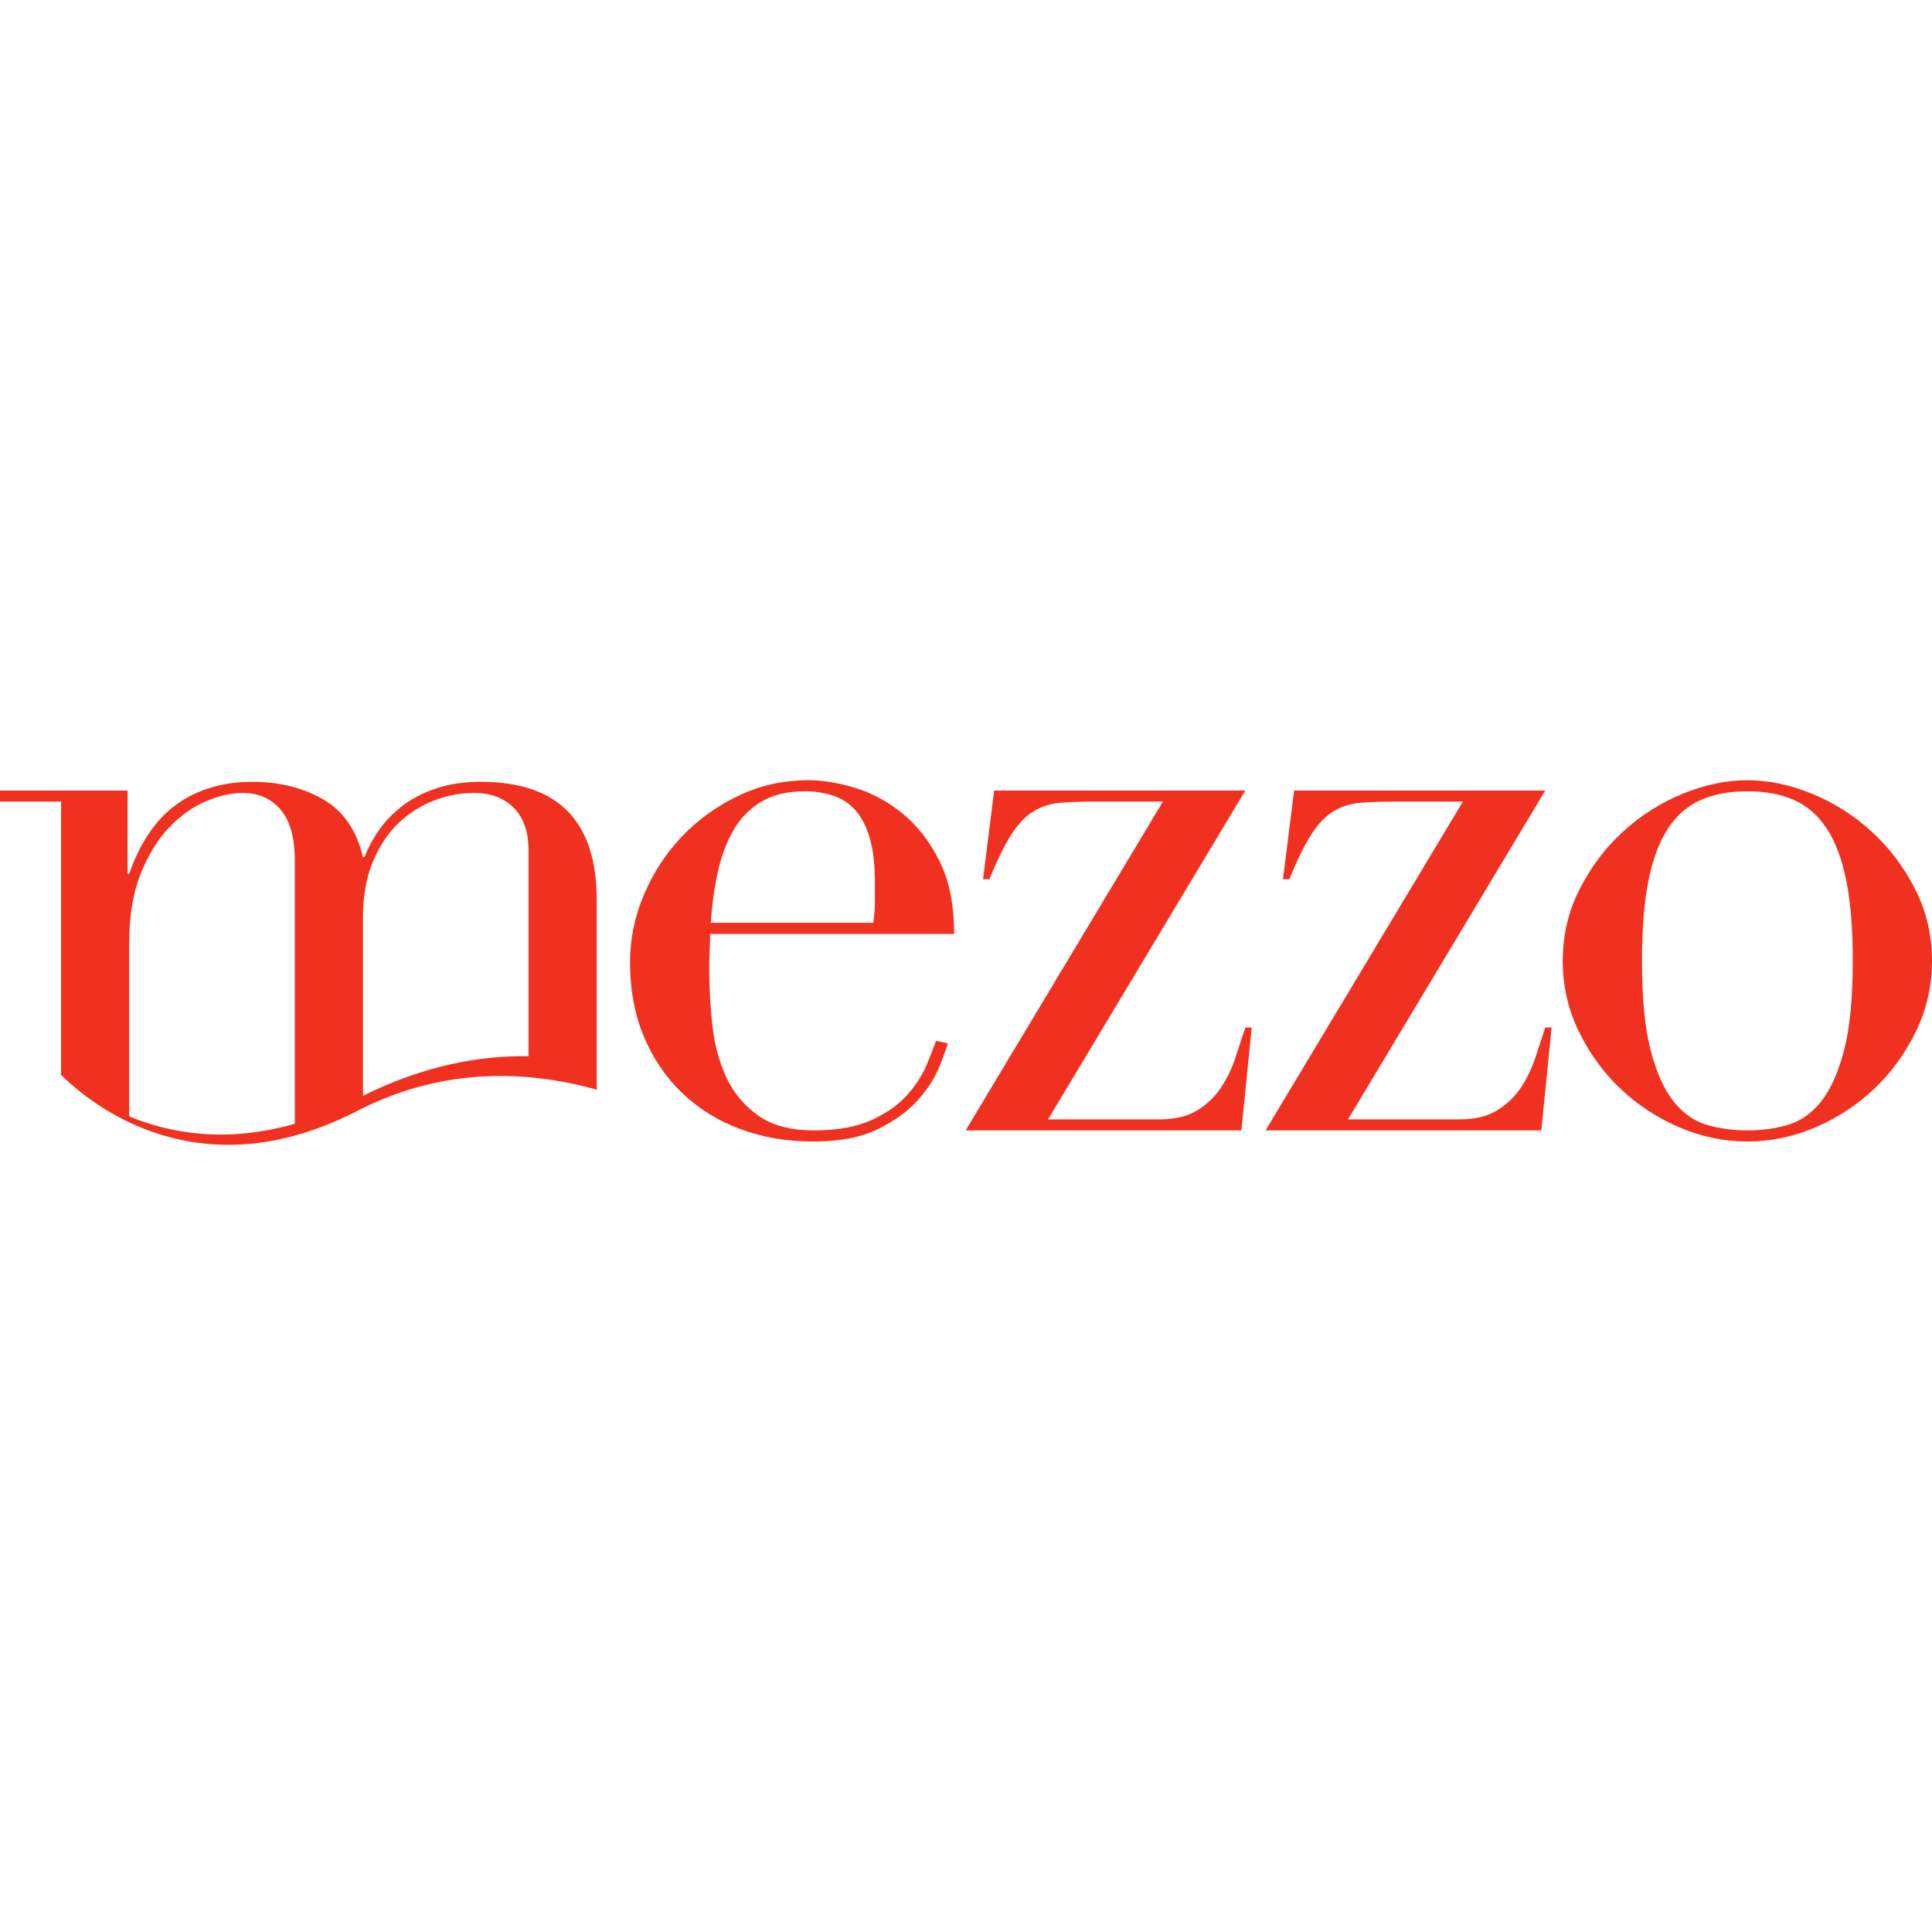
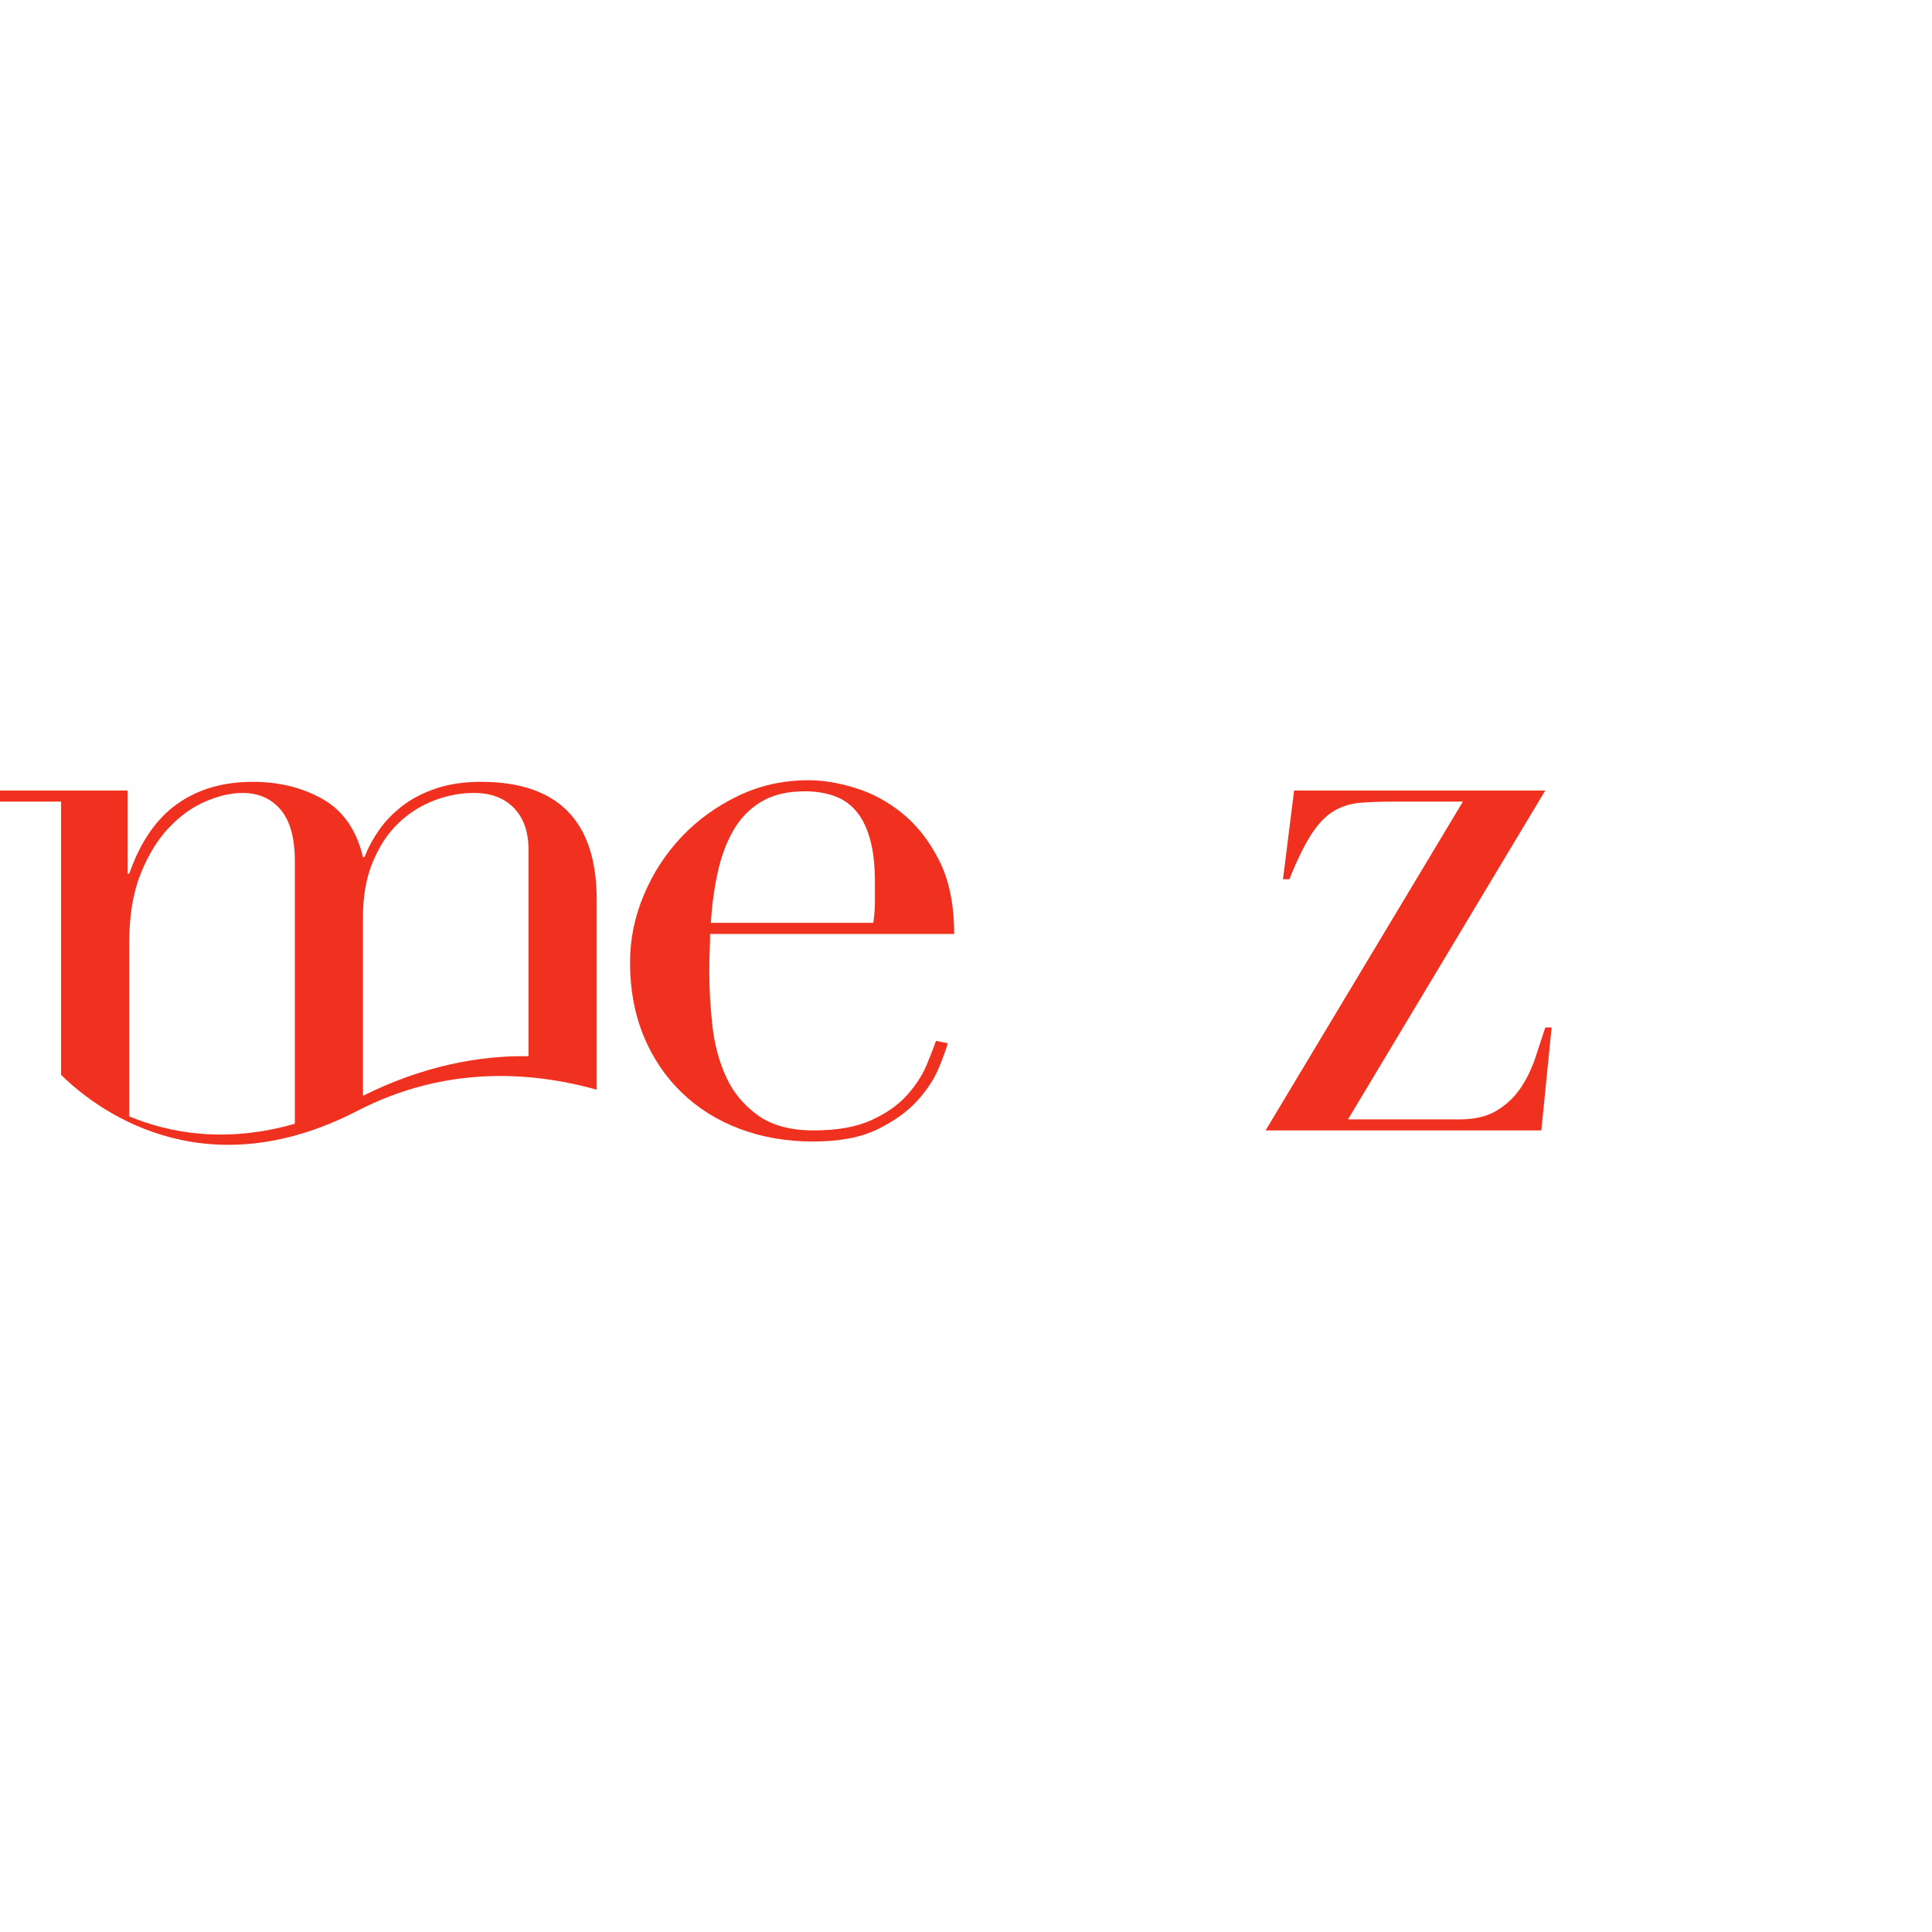
<svg xmlns="http://www.w3.org/2000/svg" width="104" height="104" viewBox="0 0 104 104" fill="none">
  <path d="M47.01 49.676C47.067 49.278 47.097 48.908 47.097 48.569V47.502C47.097 46.535 47.004 45.74 46.817 45.112C46.635 44.487 46.379 43.992 46.049 43.619C45.724 43.25 45.325 42.988 44.856 42.831C44.387 42.675 43.882 42.595 43.343 42.595C42.376 42.595 41.578 42.788 40.953 43.174C40.328 43.556 39.829 44.075 39.46 44.73C39.091 45.385 38.812 46.136 38.629 46.99C38.443 47.845 38.323 48.739 38.267 49.676H47.01ZM38.224 50.275C38.224 50.557 38.217 50.85 38.204 51.149C38.187 51.448 38.18 51.824 38.18 52.279C38.18 53.217 38.237 54.198 38.35 55.222C38.466 56.246 38.716 57.17 39.098 57.994C39.48 58.819 40.049 59.5 40.803 60.042C41.558 60.584 42.559 60.85 43.812 60.85C45.062 60.85 46.093 60.667 46.904 60.298C47.715 59.929 48.353 59.48 48.822 58.955C49.291 58.43 49.64 57.895 49.869 57.353C50.095 56.814 50.265 56.375 50.381 56.033L51.02 56.159C50.933 56.475 50.77 56.92 50.531 57.502C50.288 58.087 49.906 58.669 49.377 59.254C48.849 59.836 48.141 60.348 47.243 60.787C46.349 61.229 45.192 61.448 43.769 61.448C42.346 61.448 41.033 61.222 39.823 60.767C38.612 60.312 37.569 59.657 36.688 58.806C35.807 57.951 35.125 56.934 34.64 55.754C34.158 54.573 33.915 53.26 33.915 51.811C33.915 50.557 34.164 49.344 34.663 48.164C35.162 46.984 35.84 45.94 36.708 45.029C37.575 44.118 38.593 43.387 39.76 42.831C40.923 42.276 42.176 42 43.513 42C44.307 42 45.162 42.14 46.073 42.426C46.984 42.708 47.828 43.174 48.609 43.812C49.391 44.454 50.045 45.298 50.571 46.349C51.099 47.403 51.362 48.712 51.362 50.275H38.224Z" fill="#F03120" />
-   <path d="M53.517 42.553H67.038L56.416 60.256H62.43C63.255 60.256 63.93 60.093 64.458 59.764C64.984 59.438 65.409 59.026 65.738 58.527C66.064 58.032 66.32 57.496 66.506 56.928C66.689 56.359 66.868 55.817 67.038 55.309H67.38L66.825 60.851H51.981L62.6 43.151H58.933C58.221 43.151 57.603 43.171 57.078 43.214C56.553 43.258 56.077 43.407 55.652 43.663C55.223 43.919 54.824 44.331 54.455 44.9C54.086 45.468 53.687 46.279 53.261 47.33H52.919L53.517 42.553Z" fill="#F03120" />
  <path d="M69.662 42.553H83.183L72.564 60.256H78.578C79.399 60.256 80.078 60.093 80.603 59.764C81.128 59.438 81.553 59.026 81.883 58.527C82.209 58.032 82.465 57.496 82.651 56.928C82.834 56.359 83.013 55.817 83.183 55.309H83.525L82.97 60.851H68.126L78.748 43.151H75.078C74.366 43.151 73.751 43.171 73.222 43.214C72.697 43.258 72.222 43.407 71.793 43.663C71.367 43.919 70.968 44.331 70.599 44.9C70.23 45.468 69.831 46.279 69.406 47.33H69.064L69.662 42.553Z" fill="#F03120" />
-   <path d="M88.388 51.724C88.388 53.742 88.545 55.351 88.857 56.545C89.17 57.738 89.582 58.656 90.094 59.297C90.606 59.936 91.204 60.354 91.886 60.554C92.567 60.753 93.292 60.85 94.06 60.85C94.828 60.85 95.553 60.753 96.237 60.554C96.919 60.354 97.517 59.936 98.029 59.297C98.541 58.656 98.95 57.738 99.266 56.545C99.575 55.351 99.735 53.742 99.735 51.724C99.735 50.019 99.622 48.589 99.392 47.439C99.166 46.285 98.817 45.348 98.349 44.623C97.88 43.898 97.288 43.38 96.576 43.067C95.865 42.751 95.027 42.595 94.06 42.595C93.093 42.595 92.255 42.751 91.543 43.067C90.832 43.38 90.243 43.898 89.775 44.623C89.306 45.348 88.957 46.285 88.731 47.439C88.501 48.589 88.388 50.019 88.388 51.724ZM84.123 51.724C84.123 50.331 84.429 49.038 85.041 47.844C85.652 46.648 86.434 45.617 87.388 44.749C88.338 43.885 89.402 43.21 90.586 42.725C91.766 42.243 92.923 42 94.06 42C95.197 42 96.357 42.243 97.537 42.725C98.718 43.21 99.785 43.885 100.735 44.749C101.69 45.617 102.471 46.648 103.083 47.844C103.694 49.038 104 50.331 104 51.724C104 53.06 103.714 54.321 103.146 55.501C102.577 56.678 101.829 57.712 100.908 58.593C99.981 59.474 98.924 60.168 97.73 60.684C96.537 61.192 95.313 61.448 94.06 61.448C92.81 61.448 91.587 61.192 90.393 60.684C89.2 60.168 88.139 59.474 87.215 58.593C86.291 57.712 85.546 56.678 84.977 55.501C84.406 54.321 84.123 53.06 84.123 51.724Z" fill="#F03120" />
  <path d="M6.955 50.786C6.955 49.307 7.161 48.057 7.573 47.033C7.985 46.009 8.497 45.178 9.109 44.539C9.721 43.898 10.382 43.429 11.094 43.13C11.802 42.831 12.457 42.684 13.055 42.684C13.906 42.684 14.588 42.98 15.1 43.578C15.612 44.174 15.871 45.098 15.871 46.351V60.49C12.188 61.551 9.166 61.012 6.955 60.094V50.786ZM19.538 49.38C19.538 48.243 19.714 47.245 20.07 46.394C20.426 45.54 20.888 44.842 21.456 44.303C22.025 43.761 22.666 43.359 23.378 43.087C24.086 42.817 24.797 42.684 25.509 42.684C26.42 42.684 27.138 42.953 27.663 43.492C28.188 44.034 28.451 44.785 28.451 45.753V56.856C25.748 56.81 22.72 57.402 19.538 58.987V49.38ZM3.288 57.861C5.037 59.583 10.798 64.157 19.249 59.792C23.93 57.378 28.517 57.651 32.121 58.658V48.439C32.121 44.203 30.043 42.086 25.891 42.086C25.01 42.086 24.222 42.199 23.524 42.425C22.829 42.654 22.224 42.96 21.712 43.343C21.203 43.728 20.775 44.16 20.432 44.642C20.093 45.128 19.82 45.623 19.621 46.138H19.538C19.195 44.686 18.477 43.648 17.384 43.023C16.29 42.398 15.03 42.086 13.607 42.086C12.015 42.086 10.658 42.481 9.535 43.279C8.411 44.077 7.553 45.327 6.955 47.033H6.868V42.555H0V43.15H3.288V57.861Z" fill="#F03120" />
</svg>